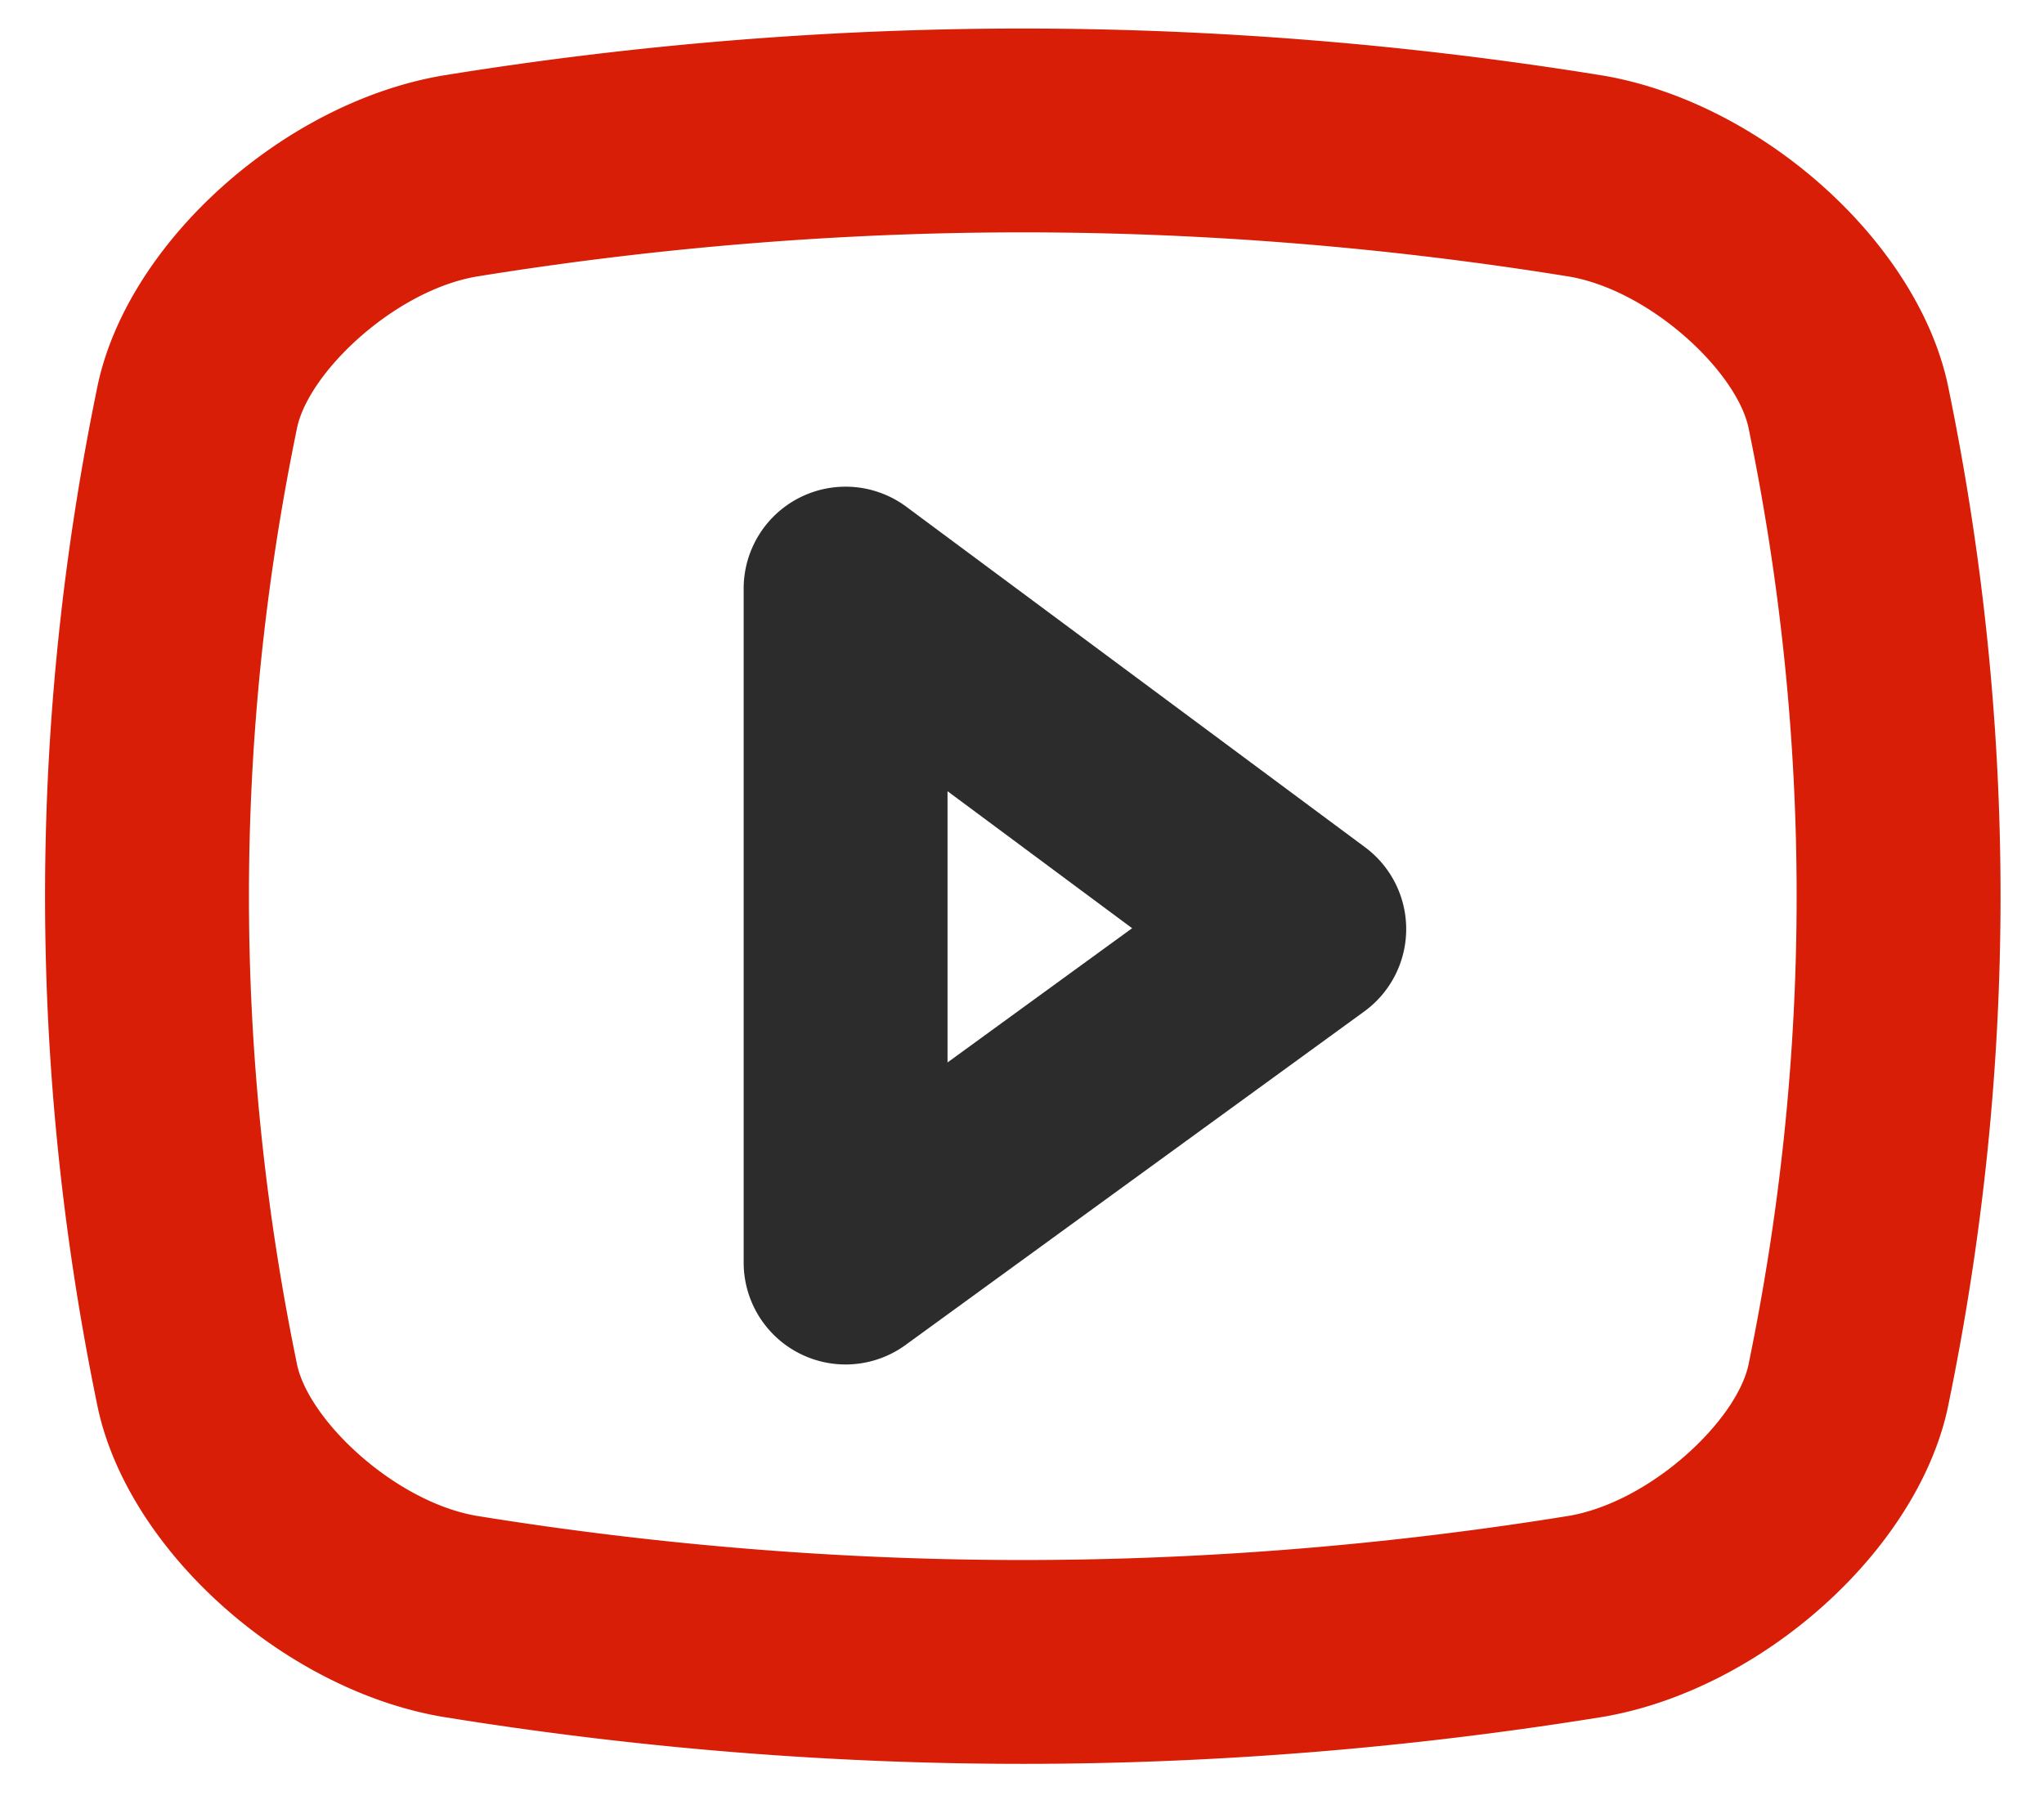
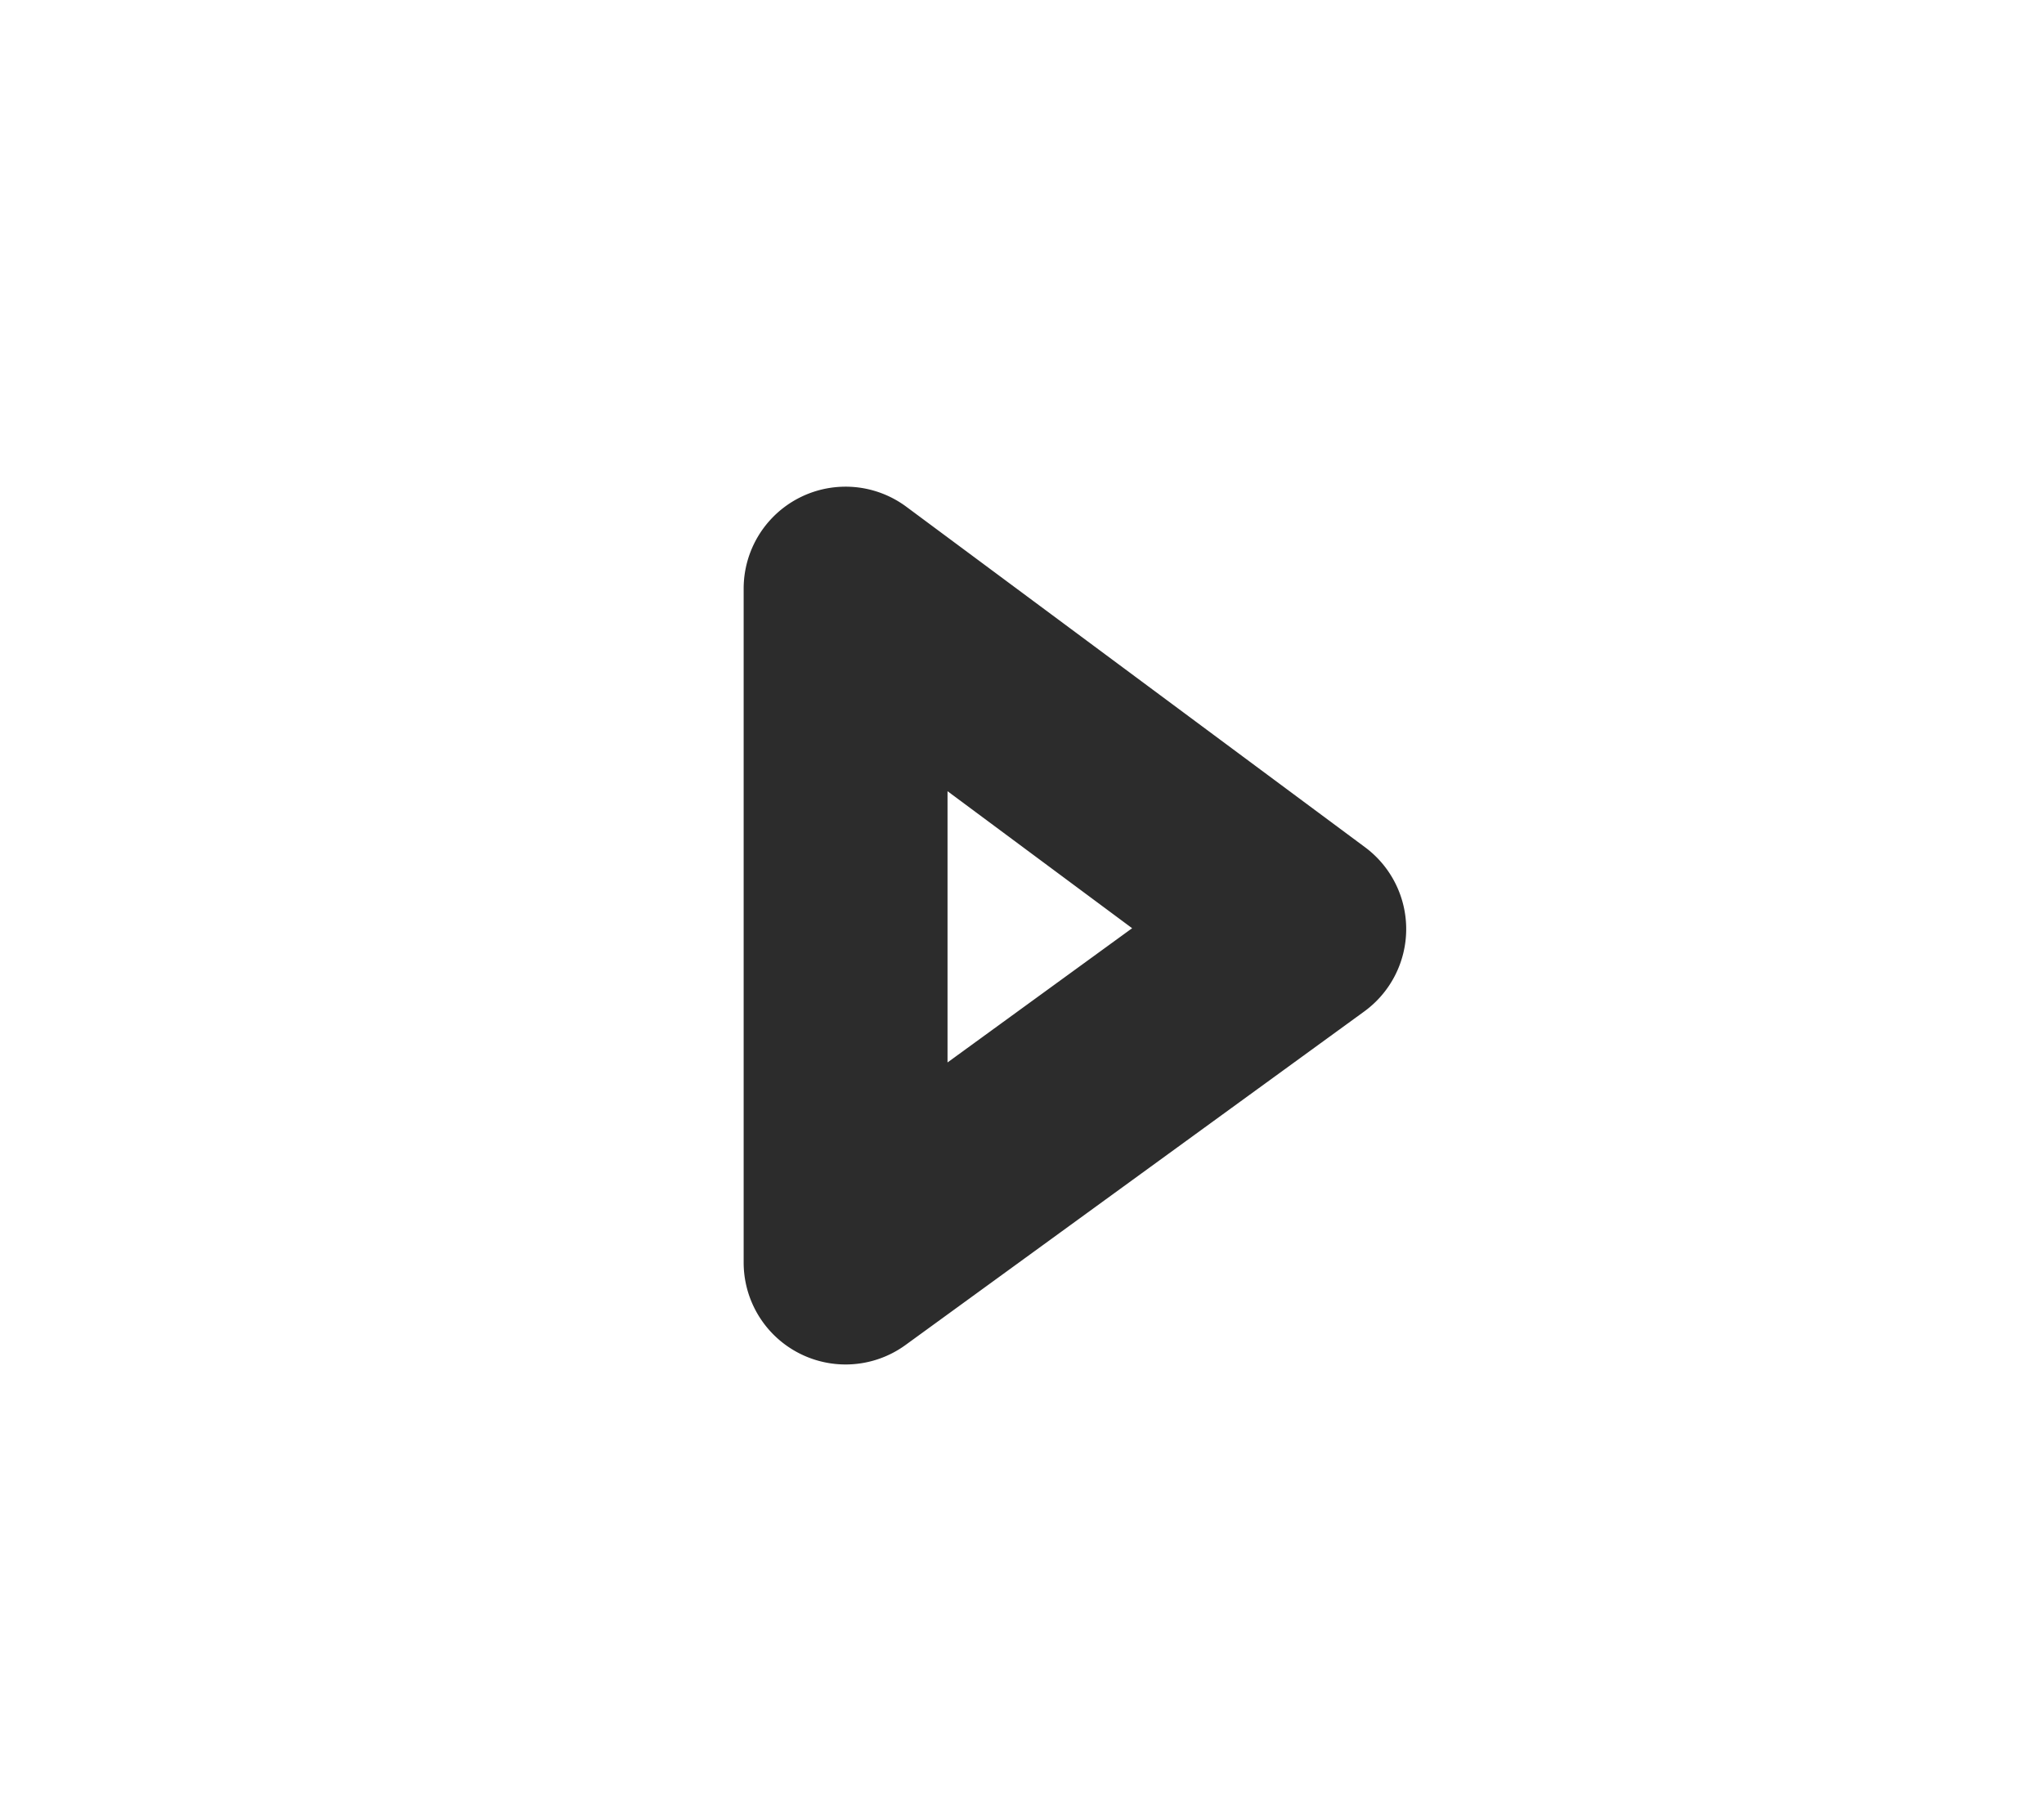
<svg xmlns="http://www.w3.org/2000/svg" t="1751771110582" class="icon" viewBox="0 0 1157 1024" version="1.1" p-id="8951" width="36.156" height="32">
-   <path d="M578.95 998.612c-108.968 0-219.451-8.955-328.373-26.62l-0.665-0.111c-89.24-15.542-176.412-93.528-194.317-173.836l-0.185-0.845c-39.877-192.309-39.877-387.328 0-579.633l0.18-0.831c17.891-80.327 105.068-158.317 194.331-173.855l0.66-0.111C359.499 25.106 469.976 16.156 578.95 16.156s219.451 8.955 328.383 26.62l0.665 0.111c89.245 15.542 176.412 93.528 194.313 173.85l0.175 0.831c39.886 192.309 39.886 387.328 0 579.637-0.055 0.277-0.111 0.549-0.175 0.826-17.882 80.313-105.05 158.308-194.308 173.855a18.367 18.367 0 0 1-0.669 0.111c-108.932 17.656-219.414 26.616-328.383 26.616z m-309.522-140.468c102.709 16.636 206.845 25.069 309.522 25.069s206.826-8.438 309.545-25.074c45.97-8.166 93.81-53.309 101.098-84.873 36.521-176.444 36.521-355.33 0-531.77-7.298-31.573-55.137-76.717-101.098-84.873-102.723-16.636-206.859-25.074-309.545-25.074s-206.822 8.433-309.54 25.074c-45.966 8.161-93.814 53.305-101.108 84.878-36.512 176.417-36.512 355.344 0 531.765 7.307 31.568 55.16 76.722 101.126 84.878z" fill="#d81e06" p-id="8952" />
  <path d="M478.641 772.501a57.713 57.713 0 0 1-57.695-57.699V333.234a57.699 57.699 0 0 1 92.093-46.33l259.633 192.757a57.704 57.704 0 0 1-0.457 92.993l-259.633 188.81a57.672 57.672 0 0 1-33.941 11.037z m57.704-324.565v153.568l104.491-75.992-104.491-77.575z" fill="#2c2c2c" p-id="8953" />
</svg>